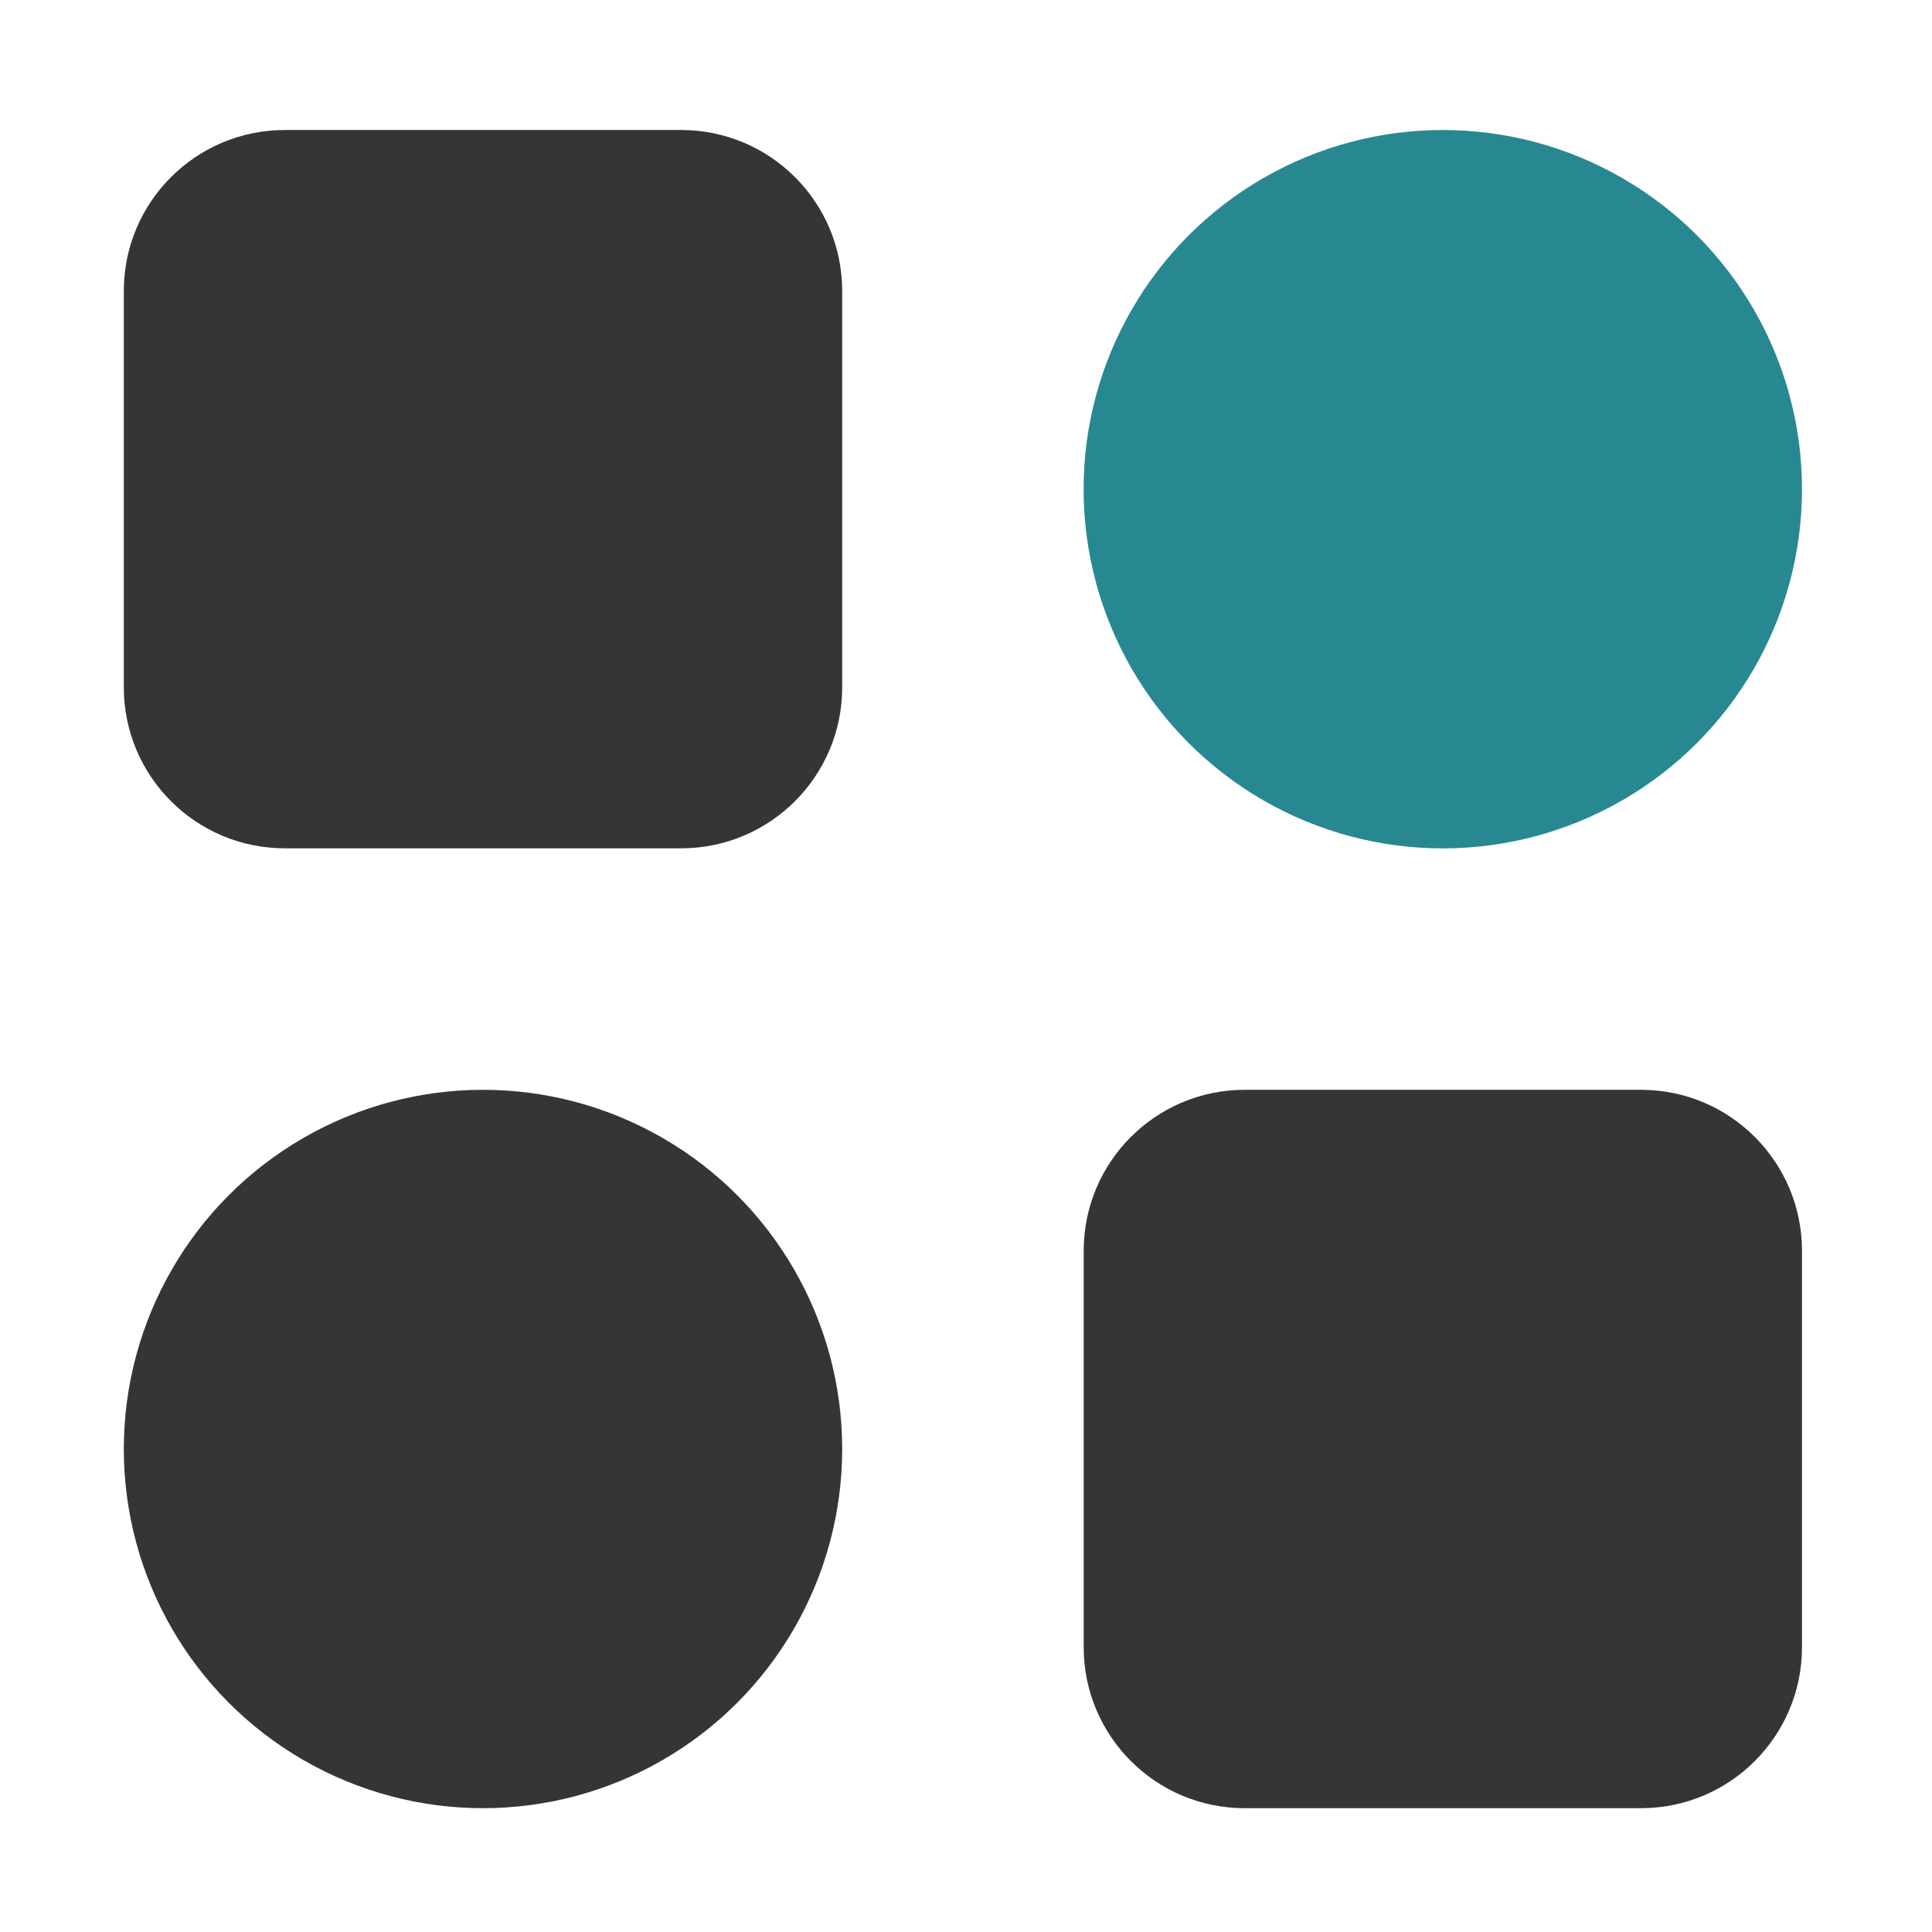
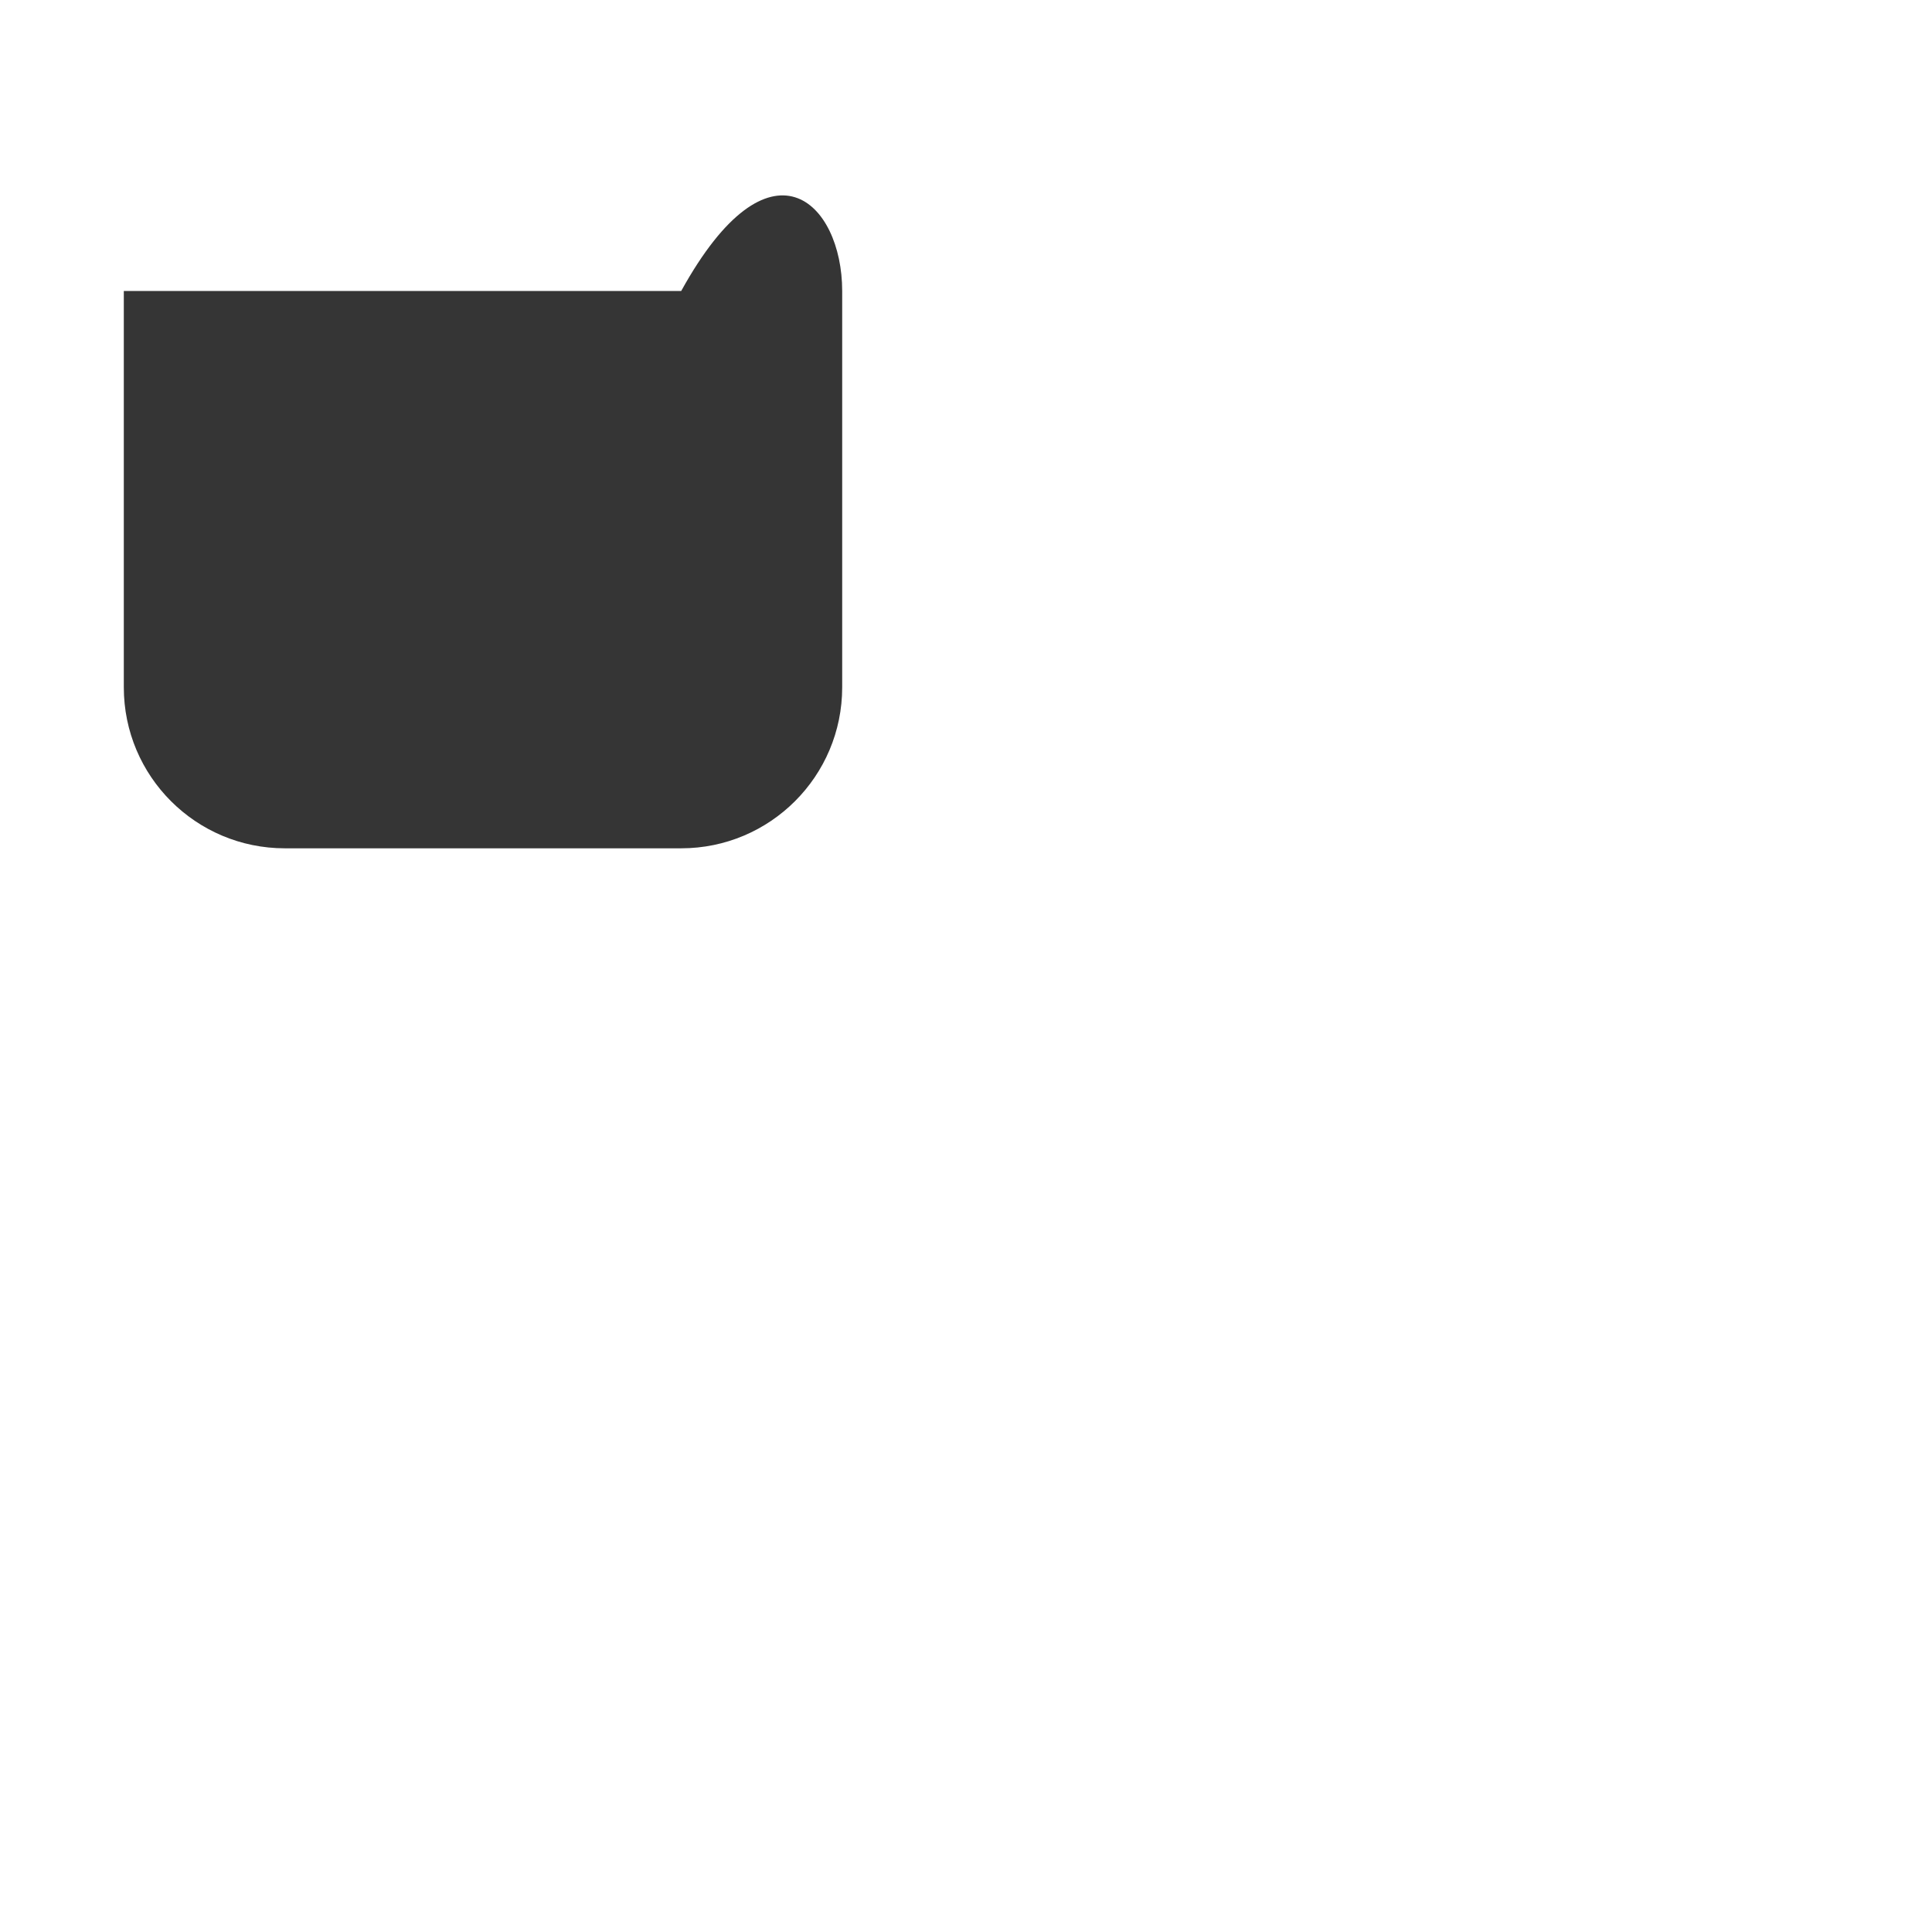
<svg xmlns="http://www.w3.org/2000/svg" width="24" height="24" viewBox="0 0 24 24" fill="none">
-   <path d="M1.538 3.615C1.538 2.51 2.434 1.615 3.538 1.615H8.462C9.566 1.615 10.462 2.51 10.462 3.615V8.538C10.462 9.643 9.566 10.538 8.462 10.538H3.538C2.434 10.538 1.538 9.643 1.538 8.538V3.615Z" fill="#353535" />
-   <path d="M13.462 15.538C13.462 14.434 14.357 13.538 15.462 13.538H20.385C21.49 13.538 22.385 14.434 22.385 15.538V20.462C22.385 21.566 21.49 22.462 20.385 22.462H15.462C14.357 22.462 13.462 21.566 13.462 20.462V15.538Z" fill="#353535" />
-   <ellipse cx="17.923" cy="6.077" rx="4.462" ry="4.462" fill="#288892" />
-   <circle cx="6" cy="18" r="4.462" fill="#353535" />
+   <path d="M1.538 3.615H8.462C9.566 1.615 10.462 2.51 10.462 3.615V8.538C10.462 9.643 9.566 10.538 8.462 10.538H3.538C2.434 10.538 1.538 9.643 1.538 8.538V3.615Z" fill="#353535" />
</svg>